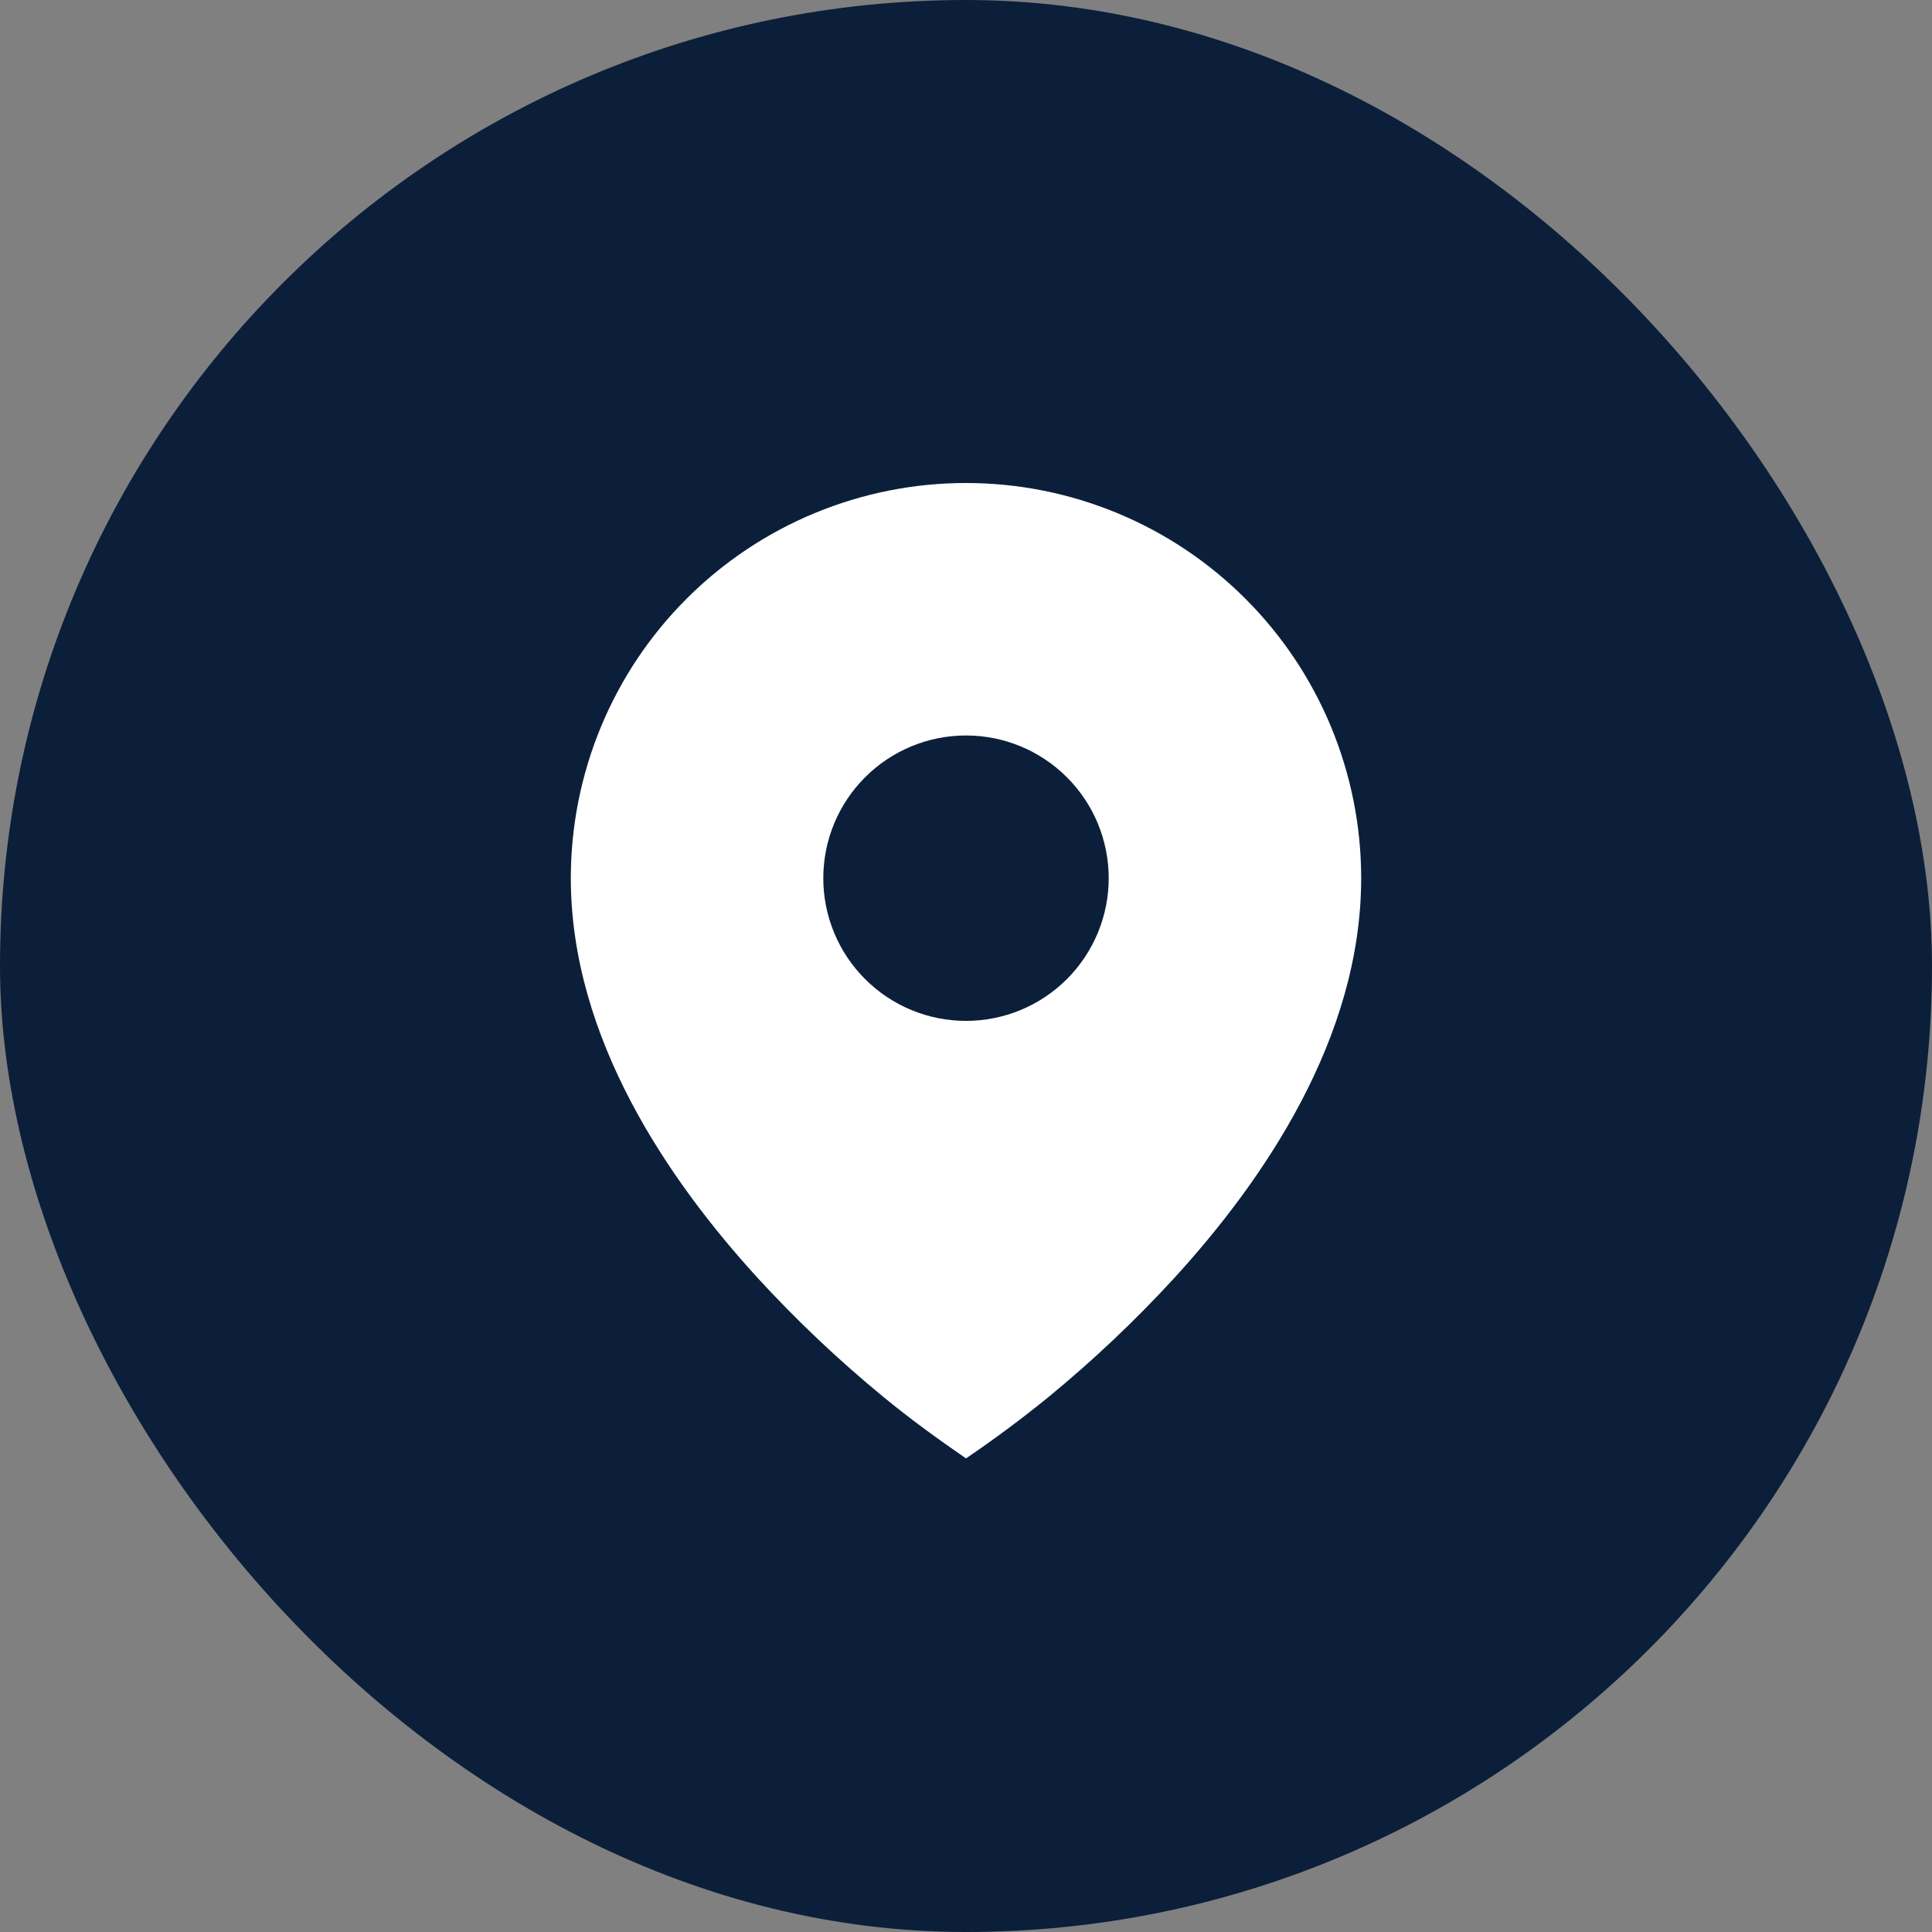
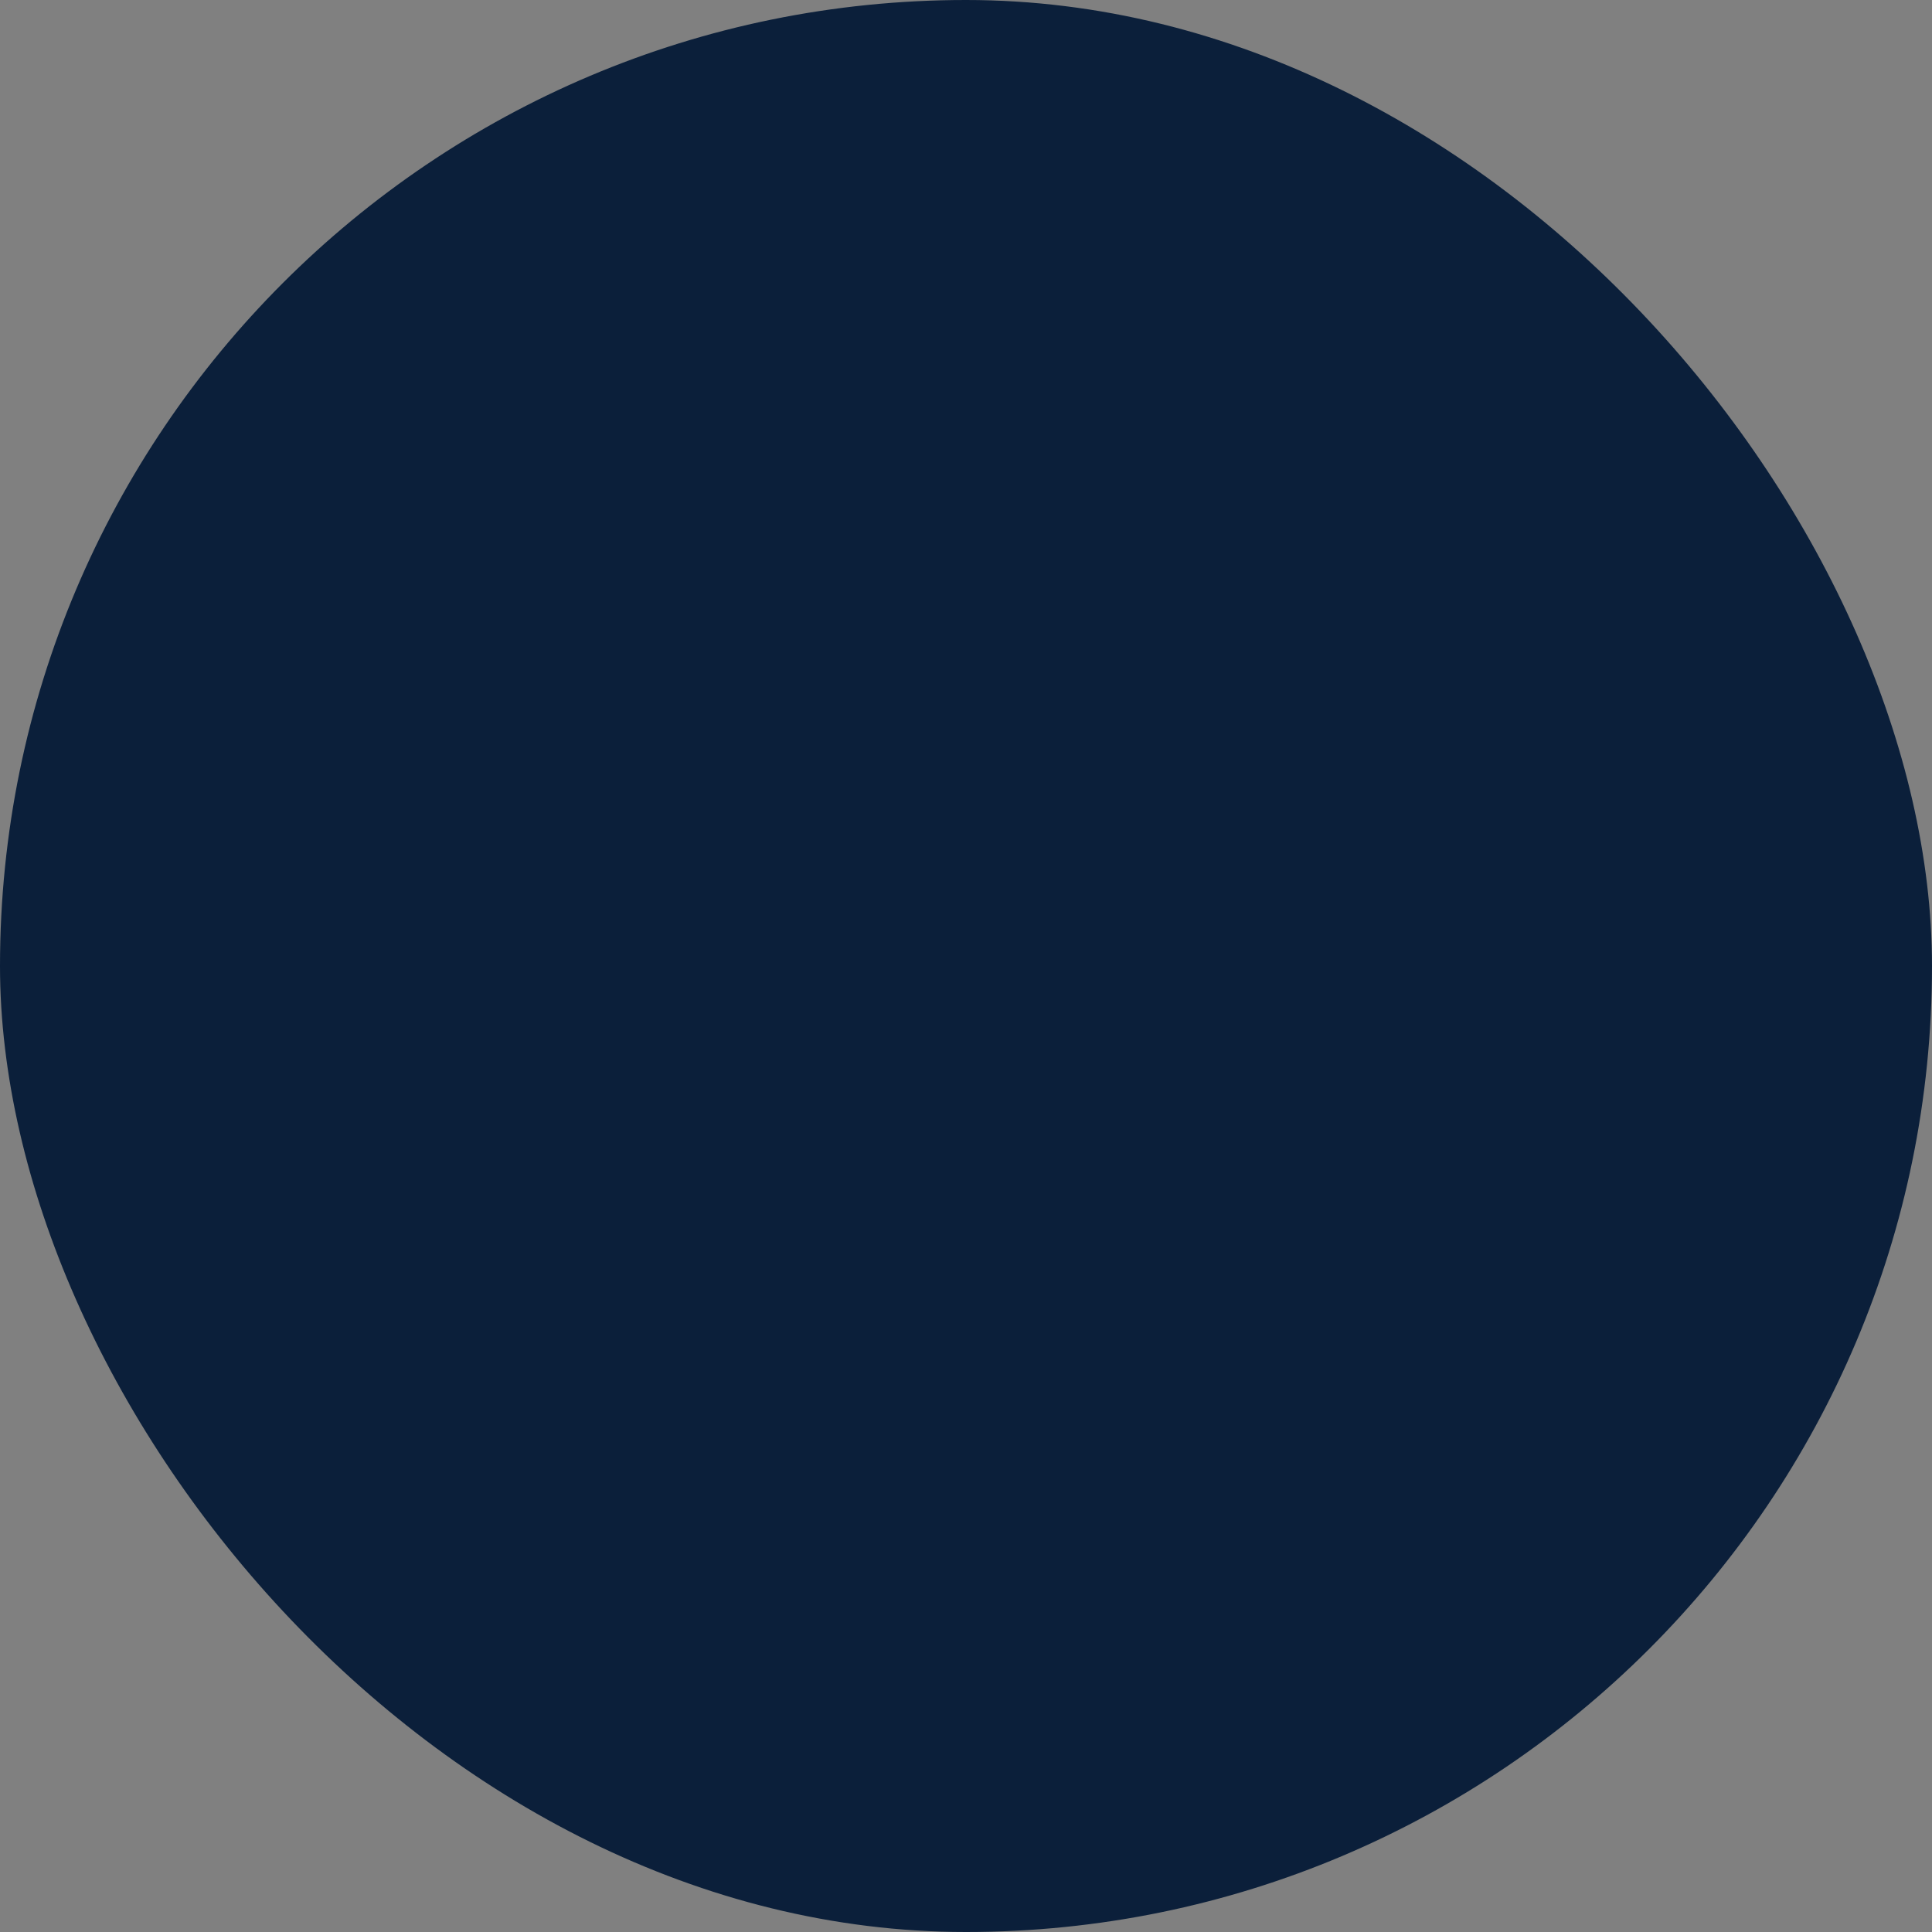
<svg xmlns="http://www.w3.org/2000/svg" width="44" height="44" viewBox="0 0 44 44" fill="none">
  <rect x="0" y="0" width="44" height="44" fill="#808080" stroke="none" />
  <rect width="44" height="44" rx="22" fill="#0B1F3A" />
-   <path d="M20.115 31.811C20.721 32.311 21.353 32.768 22 33.214C22.648 32.774 23.277 32.306 23.885 31.811C24.898 30.979 25.851 30.077 26.738 29.112C28.782 26.877 31 23.637 31 20C31 18.818 30.767 17.648 30.315 16.556C29.863 15.464 29.2 14.472 28.364 13.636C27.528 12.8 26.536 12.137 25.444 11.685C24.352 11.233 23.182 11 22 11C20.818 11 19.648 11.233 18.556 11.685C17.464 12.137 16.472 12.8 15.636 13.636C14.8 14.472 14.137 15.464 13.685 16.556C13.233 17.648 13 18.818 13 20C13 23.637 15.218 26.876 17.262 29.112C18.149 30.078 19.102 30.979 20.115 31.811ZM22 23.25C21.138 23.25 20.311 22.908 19.702 22.298C19.092 21.689 18.75 20.862 18.75 20C18.75 19.138 19.092 18.311 19.702 17.702C20.311 17.092 21.138 16.75 22 16.75C22.862 16.75 23.689 17.092 24.298 17.702C24.908 18.311 25.25 19.138 25.25 20C25.25 20.862 24.908 21.689 24.298 22.298C23.689 22.908 22.862 23.25 22 23.25Z" fill="white" />
</svg>